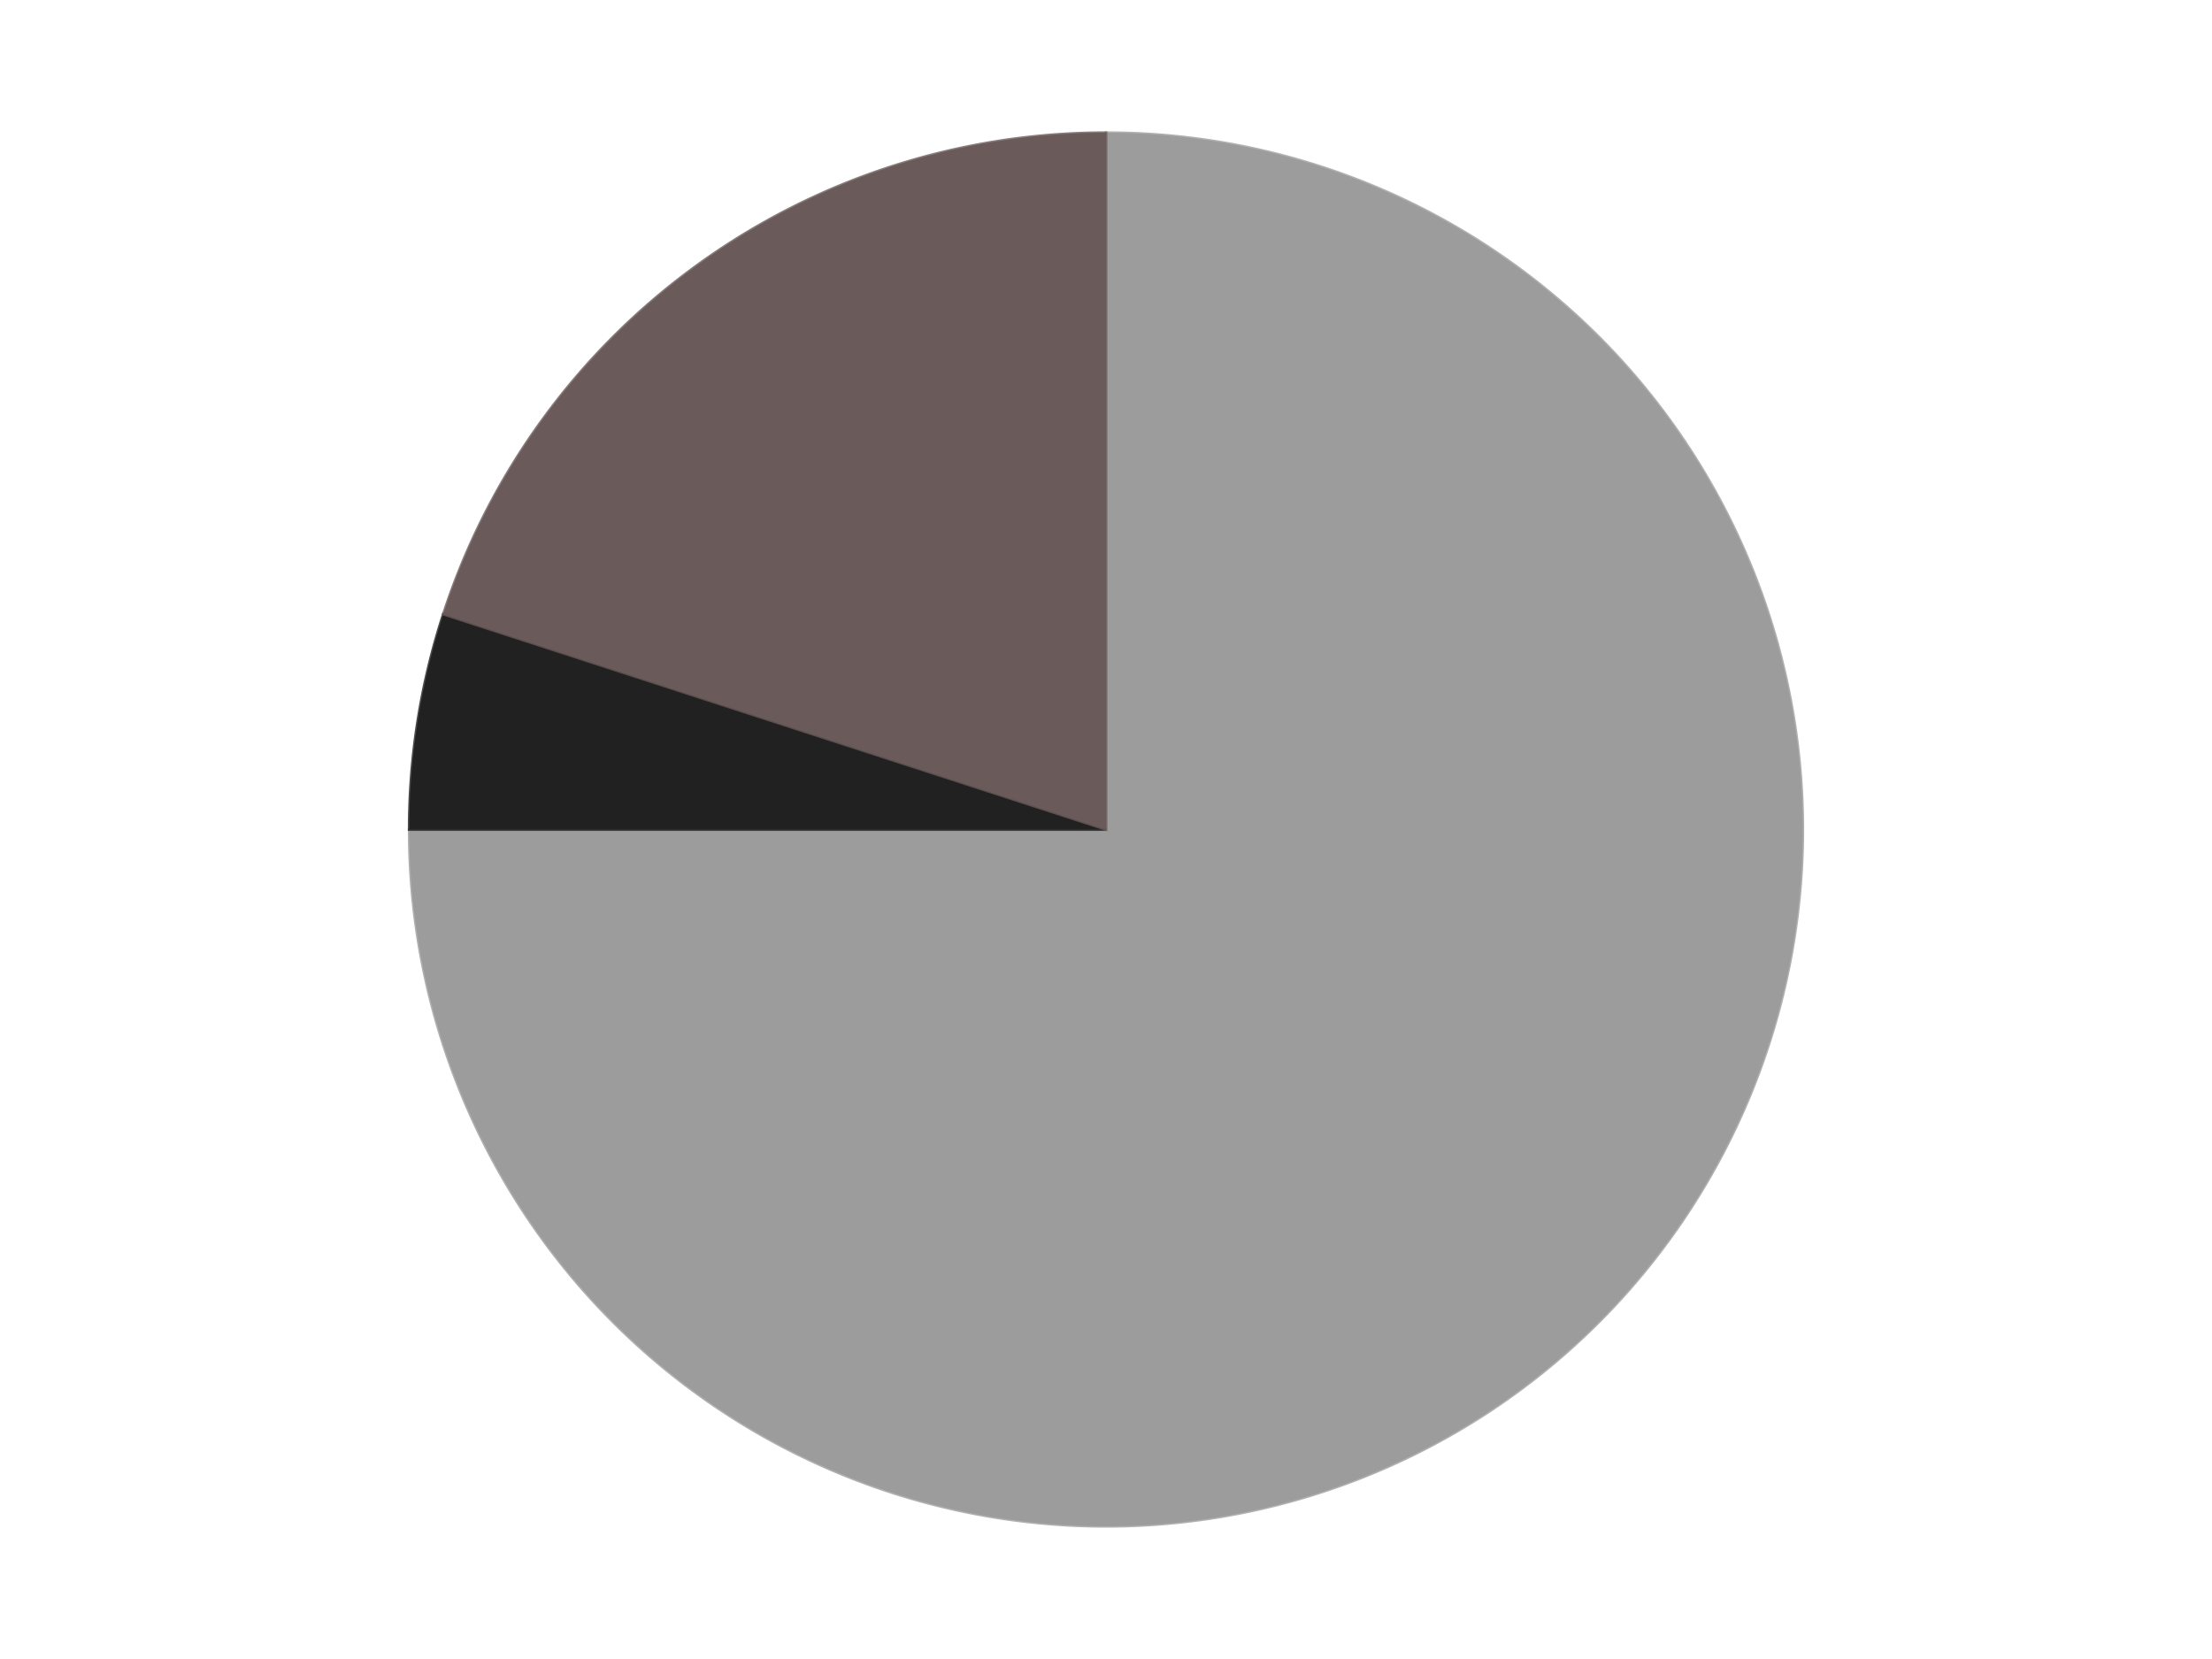
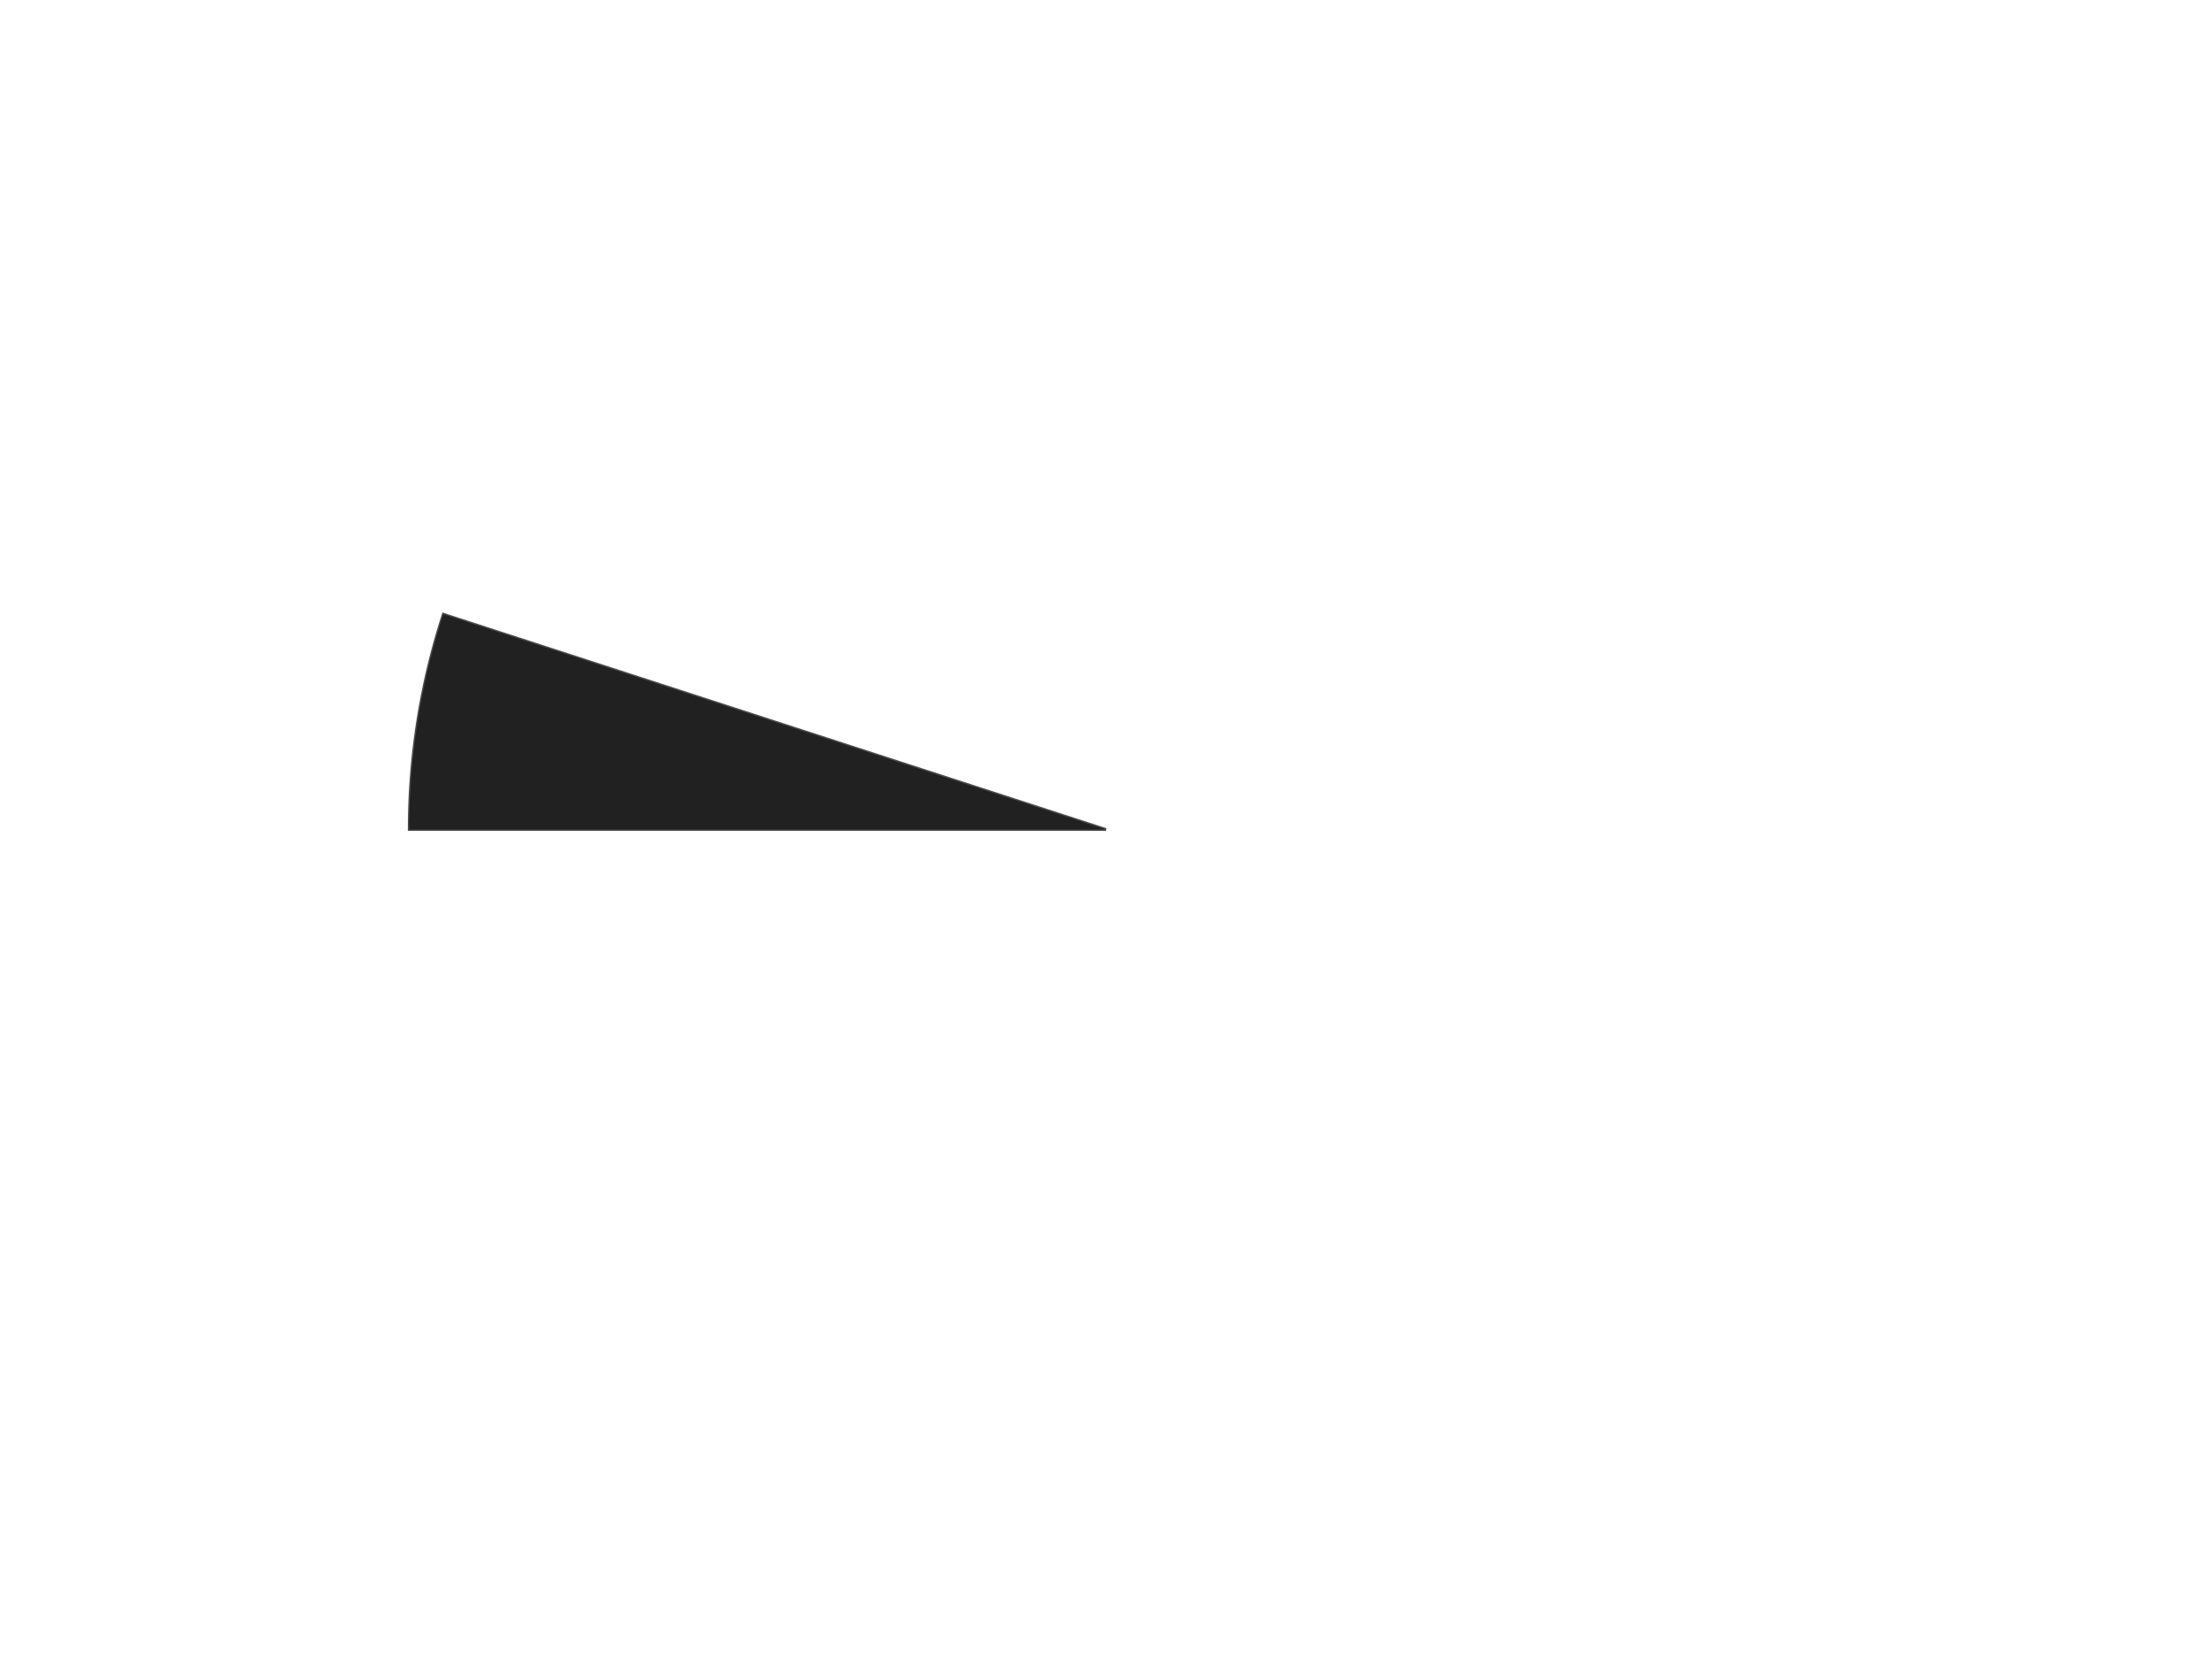
<svg xmlns="http://www.w3.org/2000/svg" xmlns:xlink="http://www.w3.org/1999/xlink" id="chart-faec26b7-a9b7-4a95-9981-8c6aeec85853" class="pygal-chart" viewBox="0 0 800 600">
  <defs>
    <style type="text/css">#chart-faec26b7-a9b7-4a95-9981-8c6aeec85853{-webkit-user-select:none;-webkit-font-smoothing:antialiased;font-family:Consolas,"Liberation Mono",Menlo,Courier,monospace}#chart-faec26b7-a9b7-4a95-9981-8c6aeec85853 .title{font-family:Consolas,"Liberation Mono",Menlo,Courier,monospace;font-size:16px}#chart-faec26b7-a9b7-4a95-9981-8c6aeec85853 .legends .legend text{font-family:Consolas,"Liberation Mono",Menlo,Courier,monospace;font-size:14px}#chart-faec26b7-a9b7-4a95-9981-8c6aeec85853 .axis text{font-family:Consolas,"Liberation Mono",Menlo,Courier,monospace;font-size:10px}#chart-faec26b7-a9b7-4a95-9981-8c6aeec85853 .axis text.major{font-family:Consolas,"Liberation Mono",Menlo,Courier,monospace;font-size:10px}#chart-faec26b7-a9b7-4a95-9981-8c6aeec85853 .text-overlay text.value{font-family:Consolas,"Liberation Mono",Menlo,Courier,monospace;font-size:16px}#chart-faec26b7-a9b7-4a95-9981-8c6aeec85853 .text-overlay text.label{font-family:Consolas,"Liberation Mono",Menlo,Courier,monospace;font-size:10px}#chart-faec26b7-a9b7-4a95-9981-8c6aeec85853 .tooltip{font-family:Consolas,"Liberation Mono",Menlo,Courier,monospace;font-size:14px}#chart-faec26b7-a9b7-4a95-9981-8c6aeec85853 text.no_data{font-family:Consolas,"Liberation Mono",Menlo,Courier,monospace;font-size:64px}
#chart-faec26b7-a9b7-4a95-9981-8c6aeec85853{background-color:transparent}#chart-faec26b7-a9b7-4a95-9981-8c6aeec85853 path,#chart-faec26b7-a9b7-4a95-9981-8c6aeec85853 line,#chart-faec26b7-a9b7-4a95-9981-8c6aeec85853 rect,#chart-faec26b7-a9b7-4a95-9981-8c6aeec85853 circle{-webkit-transition:150ms;-moz-transition:150ms;transition:150ms}#chart-faec26b7-a9b7-4a95-9981-8c6aeec85853 .graph &gt; .background{fill:transparent}#chart-faec26b7-a9b7-4a95-9981-8c6aeec85853 .plot &gt; .background{fill:transparent}#chart-faec26b7-a9b7-4a95-9981-8c6aeec85853 .graph{fill:rgba(0,0,0,.87)}#chart-faec26b7-a9b7-4a95-9981-8c6aeec85853 text.no_data{fill:rgba(0,0,0,1)}#chart-faec26b7-a9b7-4a95-9981-8c6aeec85853 .title{fill:rgba(0,0,0,1)}#chart-faec26b7-a9b7-4a95-9981-8c6aeec85853 .legends .legend text{fill:rgba(0,0,0,.87)}#chart-faec26b7-a9b7-4a95-9981-8c6aeec85853 .legends .legend:hover text{fill:rgba(0,0,0,1)}#chart-faec26b7-a9b7-4a95-9981-8c6aeec85853 .axis .line{stroke:rgba(0,0,0,1)}#chart-faec26b7-a9b7-4a95-9981-8c6aeec85853 .axis .guide.line{stroke:rgba(0,0,0,.54)}#chart-faec26b7-a9b7-4a95-9981-8c6aeec85853 .axis .major.line{stroke:rgba(0,0,0,.87)}#chart-faec26b7-a9b7-4a95-9981-8c6aeec85853 .axis text.major{fill:rgba(0,0,0,1)}#chart-faec26b7-a9b7-4a95-9981-8c6aeec85853 .axis.y .guides:hover .guide.line,#chart-faec26b7-a9b7-4a95-9981-8c6aeec85853 .line-graph .axis.x .guides:hover .guide.line,#chart-faec26b7-a9b7-4a95-9981-8c6aeec85853 .stackedline-graph .axis.x .guides:hover .guide.line,#chart-faec26b7-a9b7-4a95-9981-8c6aeec85853 .xy-graph .axis.x .guides:hover .guide.line{stroke:rgba(0,0,0,1)}#chart-faec26b7-a9b7-4a95-9981-8c6aeec85853 .axis .guides:hover text{fill:rgba(0,0,0,1)}#chart-faec26b7-a9b7-4a95-9981-8c6aeec85853 .reactive{fill-opacity:1.0;stroke-opacity:.8;stroke-width:1}#chart-faec26b7-a9b7-4a95-9981-8c6aeec85853 .ci{stroke:rgba(0,0,0,.87)}#chart-faec26b7-a9b7-4a95-9981-8c6aeec85853 .reactive.active,#chart-faec26b7-a9b7-4a95-9981-8c6aeec85853 .active .reactive{fill-opacity:0.6;stroke-opacity:.9;stroke-width:4}#chart-faec26b7-a9b7-4a95-9981-8c6aeec85853 .ci .reactive.active{stroke-width:1.5}#chart-faec26b7-a9b7-4a95-9981-8c6aeec85853 .series text{fill:rgba(0,0,0,1)}#chart-faec26b7-a9b7-4a95-9981-8c6aeec85853 .tooltip rect{fill:transparent;stroke:rgba(0,0,0,1);-webkit-transition:opacity 150ms;-moz-transition:opacity 150ms;transition:opacity 150ms}#chart-faec26b7-a9b7-4a95-9981-8c6aeec85853 .tooltip .label{fill:rgba(0,0,0,.87)}#chart-faec26b7-a9b7-4a95-9981-8c6aeec85853 .tooltip .label{fill:rgba(0,0,0,.87)}#chart-faec26b7-a9b7-4a95-9981-8c6aeec85853 .tooltip .legend{font-size:.8em;fill:rgba(0,0,0,.54)}#chart-faec26b7-a9b7-4a95-9981-8c6aeec85853 .tooltip .x_label{font-size:.6em;fill:rgba(0,0,0,1)}#chart-faec26b7-a9b7-4a95-9981-8c6aeec85853 .tooltip .xlink{font-size:.5em;text-decoration:underline}#chart-faec26b7-a9b7-4a95-9981-8c6aeec85853 .tooltip .value{font-size:1.5em}#chart-faec26b7-a9b7-4a95-9981-8c6aeec85853 .bound{font-size:.5em}#chart-faec26b7-a9b7-4a95-9981-8c6aeec85853 .max-value{font-size:.75em;fill:rgba(0,0,0,.54)}#chart-faec26b7-a9b7-4a95-9981-8c6aeec85853 .map-element{fill:transparent;stroke:rgba(0,0,0,.54) !important}#chart-faec26b7-a9b7-4a95-9981-8c6aeec85853 .map-element .reactive{fill-opacity:inherit;stroke-opacity:inherit}#chart-faec26b7-a9b7-4a95-9981-8c6aeec85853 .color-0,#chart-faec26b7-a9b7-4a95-9981-8c6aeec85853 .color-0 a:visited{stroke:#F44336;fill:#F44336}#chart-faec26b7-a9b7-4a95-9981-8c6aeec85853 .color-1,#chart-faec26b7-a9b7-4a95-9981-8c6aeec85853 .color-1 a:visited{stroke:#3F51B5;fill:#3F51B5}#chart-faec26b7-a9b7-4a95-9981-8c6aeec85853 .color-2,#chart-faec26b7-a9b7-4a95-9981-8c6aeec85853 .color-2 a:visited{stroke:#009688;fill:#009688}#chart-faec26b7-a9b7-4a95-9981-8c6aeec85853 .text-overlay .color-0 text{fill:black}#chart-faec26b7-a9b7-4a95-9981-8c6aeec85853 .text-overlay .color-1 text{fill:black}#chart-faec26b7-a9b7-4a95-9981-8c6aeec85853 .text-overlay .color-2 text{fill:black}
#chart-faec26b7-a9b7-4a95-9981-8c6aeec85853 text.no_data{text-anchor:middle}#chart-faec26b7-a9b7-4a95-9981-8c6aeec85853 .guide.line{fill:none}#chart-faec26b7-a9b7-4a95-9981-8c6aeec85853 .centered{text-anchor:middle}#chart-faec26b7-a9b7-4a95-9981-8c6aeec85853 .title{text-anchor:middle}#chart-faec26b7-a9b7-4a95-9981-8c6aeec85853 .legends .legend text{fill-opacity:1}#chart-faec26b7-a9b7-4a95-9981-8c6aeec85853 .axis.x text{text-anchor:middle}#chart-faec26b7-a9b7-4a95-9981-8c6aeec85853 .axis.x:not(.web) text[transform]{text-anchor:start}#chart-faec26b7-a9b7-4a95-9981-8c6aeec85853 .axis.x:not(.web) text[transform].backwards{text-anchor:end}#chart-faec26b7-a9b7-4a95-9981-8c6aeec85853 .axis.y text{text-anchor:end}#chart-faec26b7-a9b7-4a95-9981-8c6aeec85853 .axis.y text[transform].backwards{text-anchor:start}#chart-faec26b7-a9b7-4a95-9981-8c6aeec85853 .axis.y2 text{text-anchor:start}#chart-faec26b7-a9b7-4a95-9981-8c6aeec85853 .axis.y2 text[transform].backwards{text-anchor:end}#chart-faec26b7-a9b7-4a95-9981-8c6aeec85853 .axis .guide.line{stroke-dasharray:4,4;stroke:black}#chart-faec26b7-a9b7-4a95-9981-8c6aeec85853 .axis .major.guide.line{stroke-dasharray:6,6;stroke:black}#chart-faec26b7-a9b7-4a95-9981-8c6aeec85853 .horizontal .axis.y .guide.line,#chart-faec26b7-a9b7-4a95-9981-8c6aeec85853 .horizontal .axis.y2 .guide.line,#chart-faec26b7-a9b7-4a95-9981-8c6aeec85853 .vertical .axis.x .guide.line{opacity:0}#chart-faec26b7-a9b7-4a95-9981-8c6aeec85853 .horizontal .axis.always_show .guide.line,#chart-faec26b7-a9b7-4a95-9981-8c6aeec85853 .vertical .axis.always_show .guide.line{opacity:1 !important}#chart-faec26b7-a9b7-4a95-9981-8c6aeec85853 .axis.y .guides:hover .guide.line,#chart-faec26b7-a9b7-4a95-9981-8c6aeec85853 .axis.y2 .guides:hover .guide.line,#chart-faec26b7-a9b7-4a95-9981-8c6aeec85853 .axis.x .guides:hover .guide.line{opacity:1}#chart-faec26b7-a9b7-4a95-9981-8c6aeec85853 .axis .guides:hover text{opacity:1}#chart-faec26b7-a9b7-4a95-9981-8c6aeec85853 .nofill{fill:none}#chart-faec26b7-a9b7-4a95-9981-8c6aeec85853 .subtle-fill{fill-opacity:.2}#chart-faec26b7-a9b7-4a95-9981-8c6aeec85853 .dot{stroke-width:1px;fill-opacity:1;stroke-opacity:1}#chart-faec26b7-a9b7-4a95-9981-8c6aeec85853 .dot.active{stroke-width:5px}#chart-faec26b7-a9b7-4a95-9981-8c6aeec85853 .dot.negative{fill:transparent}#chart-faec26b7-a9b7-4a95-9981-8c6aeec85853 text,#chart-faec26b7-a9b7-4a95-9981-8c6aeec85853 tspan{stroke:none !important}#chart-faec26b7-a9b7-4a95-9981-8c6aeec85853 .series text.active{opacity:1}#chart-faec26b7-a9b7-4a95-9981-8c6aeec85853 .tooltip rect{fill-opacity:.95;stroke-width:.5}#chart-faec26b7-a9b7-4a95-9981-8c6aeec85853 .tooltip text{fill-opacity:1}#chart-faec26b7-a9b7-4a95-9981-8c6aeec85853 .showable{visibility:hidden}#chart-faec26b7-a9b7-4a95-9981-8c6aeec85853 .showable.shown{visibility:visible}#chart-faec26b7-a9b7-4a95-9981-8c6aeec85853 .gauge-background{fill:rgba(229,229,229,1);stroke:none}#chart-faec26b7-a9b7-4a95-9981-8c6aeec85853 .bg-lines{stroke:transparent;stroke-width:2px}</style>
    <script type="text/javascript">window.pygal = window.pygal || {};window.pygal.config = window.pygal.config || {};window.pygal.config['faec26b7-a9b7-4a95-9981-8c6aeec85853'] = {"allow_interruptions": false, "box_mode": "extremes", "classes": ["pygal-chart"], "css": ["file://style.css", "file://graph.css"], "defs": [], "disable_xml_declaration": false, "dots_size": 2.5, "dynamic_print_values": false, "explicit_size": false, "fill": false, "force_uri_protocol": "https", "formatter": null, "half_pie": false, "height": 600, "include_x_axis": false, "inner_radius": 0, "interpolate": null, "interpolation_parameters": {}, "interpolation_precision": 250, "inverse_y_axis": false, "js": ["//kozea.github.io/pygal.js/2.0.x/pygal-tooltips.min.js"], "legend_at_bottom": false, "legend_at_bottom_columns": null, "legend_box_size": 12, "logarithmic": false, "margin": 20, "margin_bottom": null, "margin_left": null, "margin_right": null, "margin_top": null, "max_scale": 16, "min_scale": 4, "missing_value_fill_truncation": "x", "no_data_text": "No data", "no_prefix": false, "order_min": null, "pretty_print": false, "print_labels": false, "print_values": false, "print_values_position": "center", "print_zeroes": true, "range": null, "rounded_bars": null, "secondary_range": null, "show_dots": true, "show_legend": false, "show_minor_x_labels": true, "show_minor_y_labels": true, "show_only_major_dots": false, "show_x_guides": false, "show_x_labels": true, "show_y_guides": true, "show_y_labels": true, "spacing": 10, "stack_from_top": false, "strict": false, "stroke": true, "stroke_style": null, "style": {"background": "transparent", "ci_colors": [], "colors": ["#F44336", "#3F51B5", "#009688", "#FFC107", "#FF5722", "#9C27B0", "#03A9F4", "#8BC34A", "#FF9800", "#E91E63", "#2196F3", "#4CAF50", "#FFEB3B", "#673AB7", "#00BCD4", "#CDDC39", "#9E9E9E", "#607D8B"], "dot_opacity": "1", "font_family": "Consolas, \"Liberation Mono\", Menlo, Courier, monospace", "foreground": "rgba(0, 0, 0, .87)", "foreground_strong": "rgba(0, 0, 0, 1)", "foreground_subtle": "rgba(0, 0, 0, .54)", "guide_stroke_color": "black", "guide_stroke_dasharray": "4,4", "label_font_family": "Consolas, \"Liberation Mono\", Menlo, Courier, monospace", "label_font_size": 10, "legend_font_family": "Consolas, \"Liberation Mono\", Menlo, Courier, monospace", "legend_font_size": 14, "major_guide_stroke_color": "black", "major_guide_stroke_dasharray": "6,6", "major_label_font_family": "Consolas, \"Liberation Mono\", Menlo, Courier, monospace", "major_label_font_size": 10, "no_data_font_family": "Consolas, \"Liberation Mono\", Menlo, Courier, monospace", "no_data_font_size": 64, "opacity": "1.0", "opacity_hover": "0.6", "plot_background": "transparent", "stroke_opacity": ".8", "stroke_opacity_hover": ".9", "stroke_width": "1", "stroke_width_hover": "4", "title_font_family": "Consolas, \"Liberation Mono\", Menlo, Courier, monospace", "title_font_size": 16, "tooltip_font_family": "Consolas, \"Liberation Mono\", Menlo, Courier, monospace", "tooltip_font_size": 14, "transition": "150ms", "value_background": "rgba(229, 229, 229, 1)", "value_colors": [], "value_font_family": "Consolas, \"Liberation Mono\", Menlo, Courier, monospace", "value_font_size": 16, "value_label_font_family": "Consolas, \"Liberation Mono\", Menlo, Courier, monospace", "value_label_font_size": 10}, "title": null, "tooltip_border_radius": 0, "tooltip_fancy_mode": true, "truncate_label": null, "truncate_legend": null, "width": 800, "x_label_rotation": 0, "x_labels": null, "x_labels_major": null, "x_labels_major_count": null, "x_labels_major_every": null, "x_title": null, "xrange": null, "y_label_rotation": 0, "y_labels": null, "y_labels_major": null, "y_labels_major_count": null, "y_labels_major_every": null, "y_title": null, "zero": 0, "legends": ["Light Gray", "Black", "Dark Gray"]}</script>
    <script type="text/javascript" xlink:href="https://kozea.github.io/pygal.js/2.0.x/pygal-tooltips.min.js" />
  </defs>
  <title>Pygal</title>
  <g class="graph pie-graph vertical">
-     <rect x="0" y="0" width="800" height="600" class="background" />
    <g transform="translate(20, 20)" class="plot">
-       <rect x="0" y="0" width="760" height="560" class="background" />
      <g class="series serie-0 color-0">
        <g class="slices">
          <g class="slice" style="fill: #9C9C9C; stroke: #9C9C9C">
-             <path d="M380 28 A252 252 0 1 1 128 280 L380 280 A0 0 0 1 0 380 280 z" class="slice reactive tooltip-trigger" />
            <desc class="value">15</desc>
            <desc class="x centered">469.095454429505</desc>
            <desc class="y centered">369.09545442950497</desc>
          </g>
        </g>
      </g>
      <g class="series serie-1 color-1">
        <g class="slices">
          <g class="slice" style="fill: #212121; stroke: #212121">
            <path d="M128 280 A252 252 0 0 1 140.334 202.128 L380 280 A0 0 0 0 0 380 280 z" class="slice reactive tooltip-trigger" />
            <desc class="value">1</desc>
            <desc class="x centered">255.55126908501262</desc>
            <desc class="y centered">260.28925740493094</desc>
          </g>
        </g>
      </g>
      <g class="series serie-2 color-2">
        <g class="slices">
          <g class="slice" style="fill: #6B5A5A; stroke: #6B5A5A">
-             <path d="M140.334 202.128 A252 252 0 0 1 380 28 L380 280 A0 0 0 0 0 380 280 z" class="slice reactive tooltip-trigger" />
            <desc class="value">4</desc>
            <desc class="x centered">305.93905821114834</desc>
            <desc class="y centered">178.06385870875664</desc>
          </g>
        </g>
      </g>
    </g>
    <g class="titles" />
    <g transform="translate(20, 20)" class="plot overlay">
      <g class="series serie-0 color-0" />
      <g class="series serie-1 color-1" />
      <g class="series serie-2 color-2" />
    </g>
    <g transform="translate(20, 20)" class="plot text-overlay">
      <g class="series serie-0 color-0" />
      <g class="series serie-1 color-1" />
      <g class="series serie-2 color-2" />
    </g>
    <g transform="translate(20, 20)" class="plot tooltip-overlay">
      <g transform="translate(0 0)" style="opacity: 0" class="tooltip">
-         <rect rx="0" ry="0" width="0" height="0" class="tooltip-box" />
        <g class="text" />
      </g>
    </g>
  </g>
</svg>